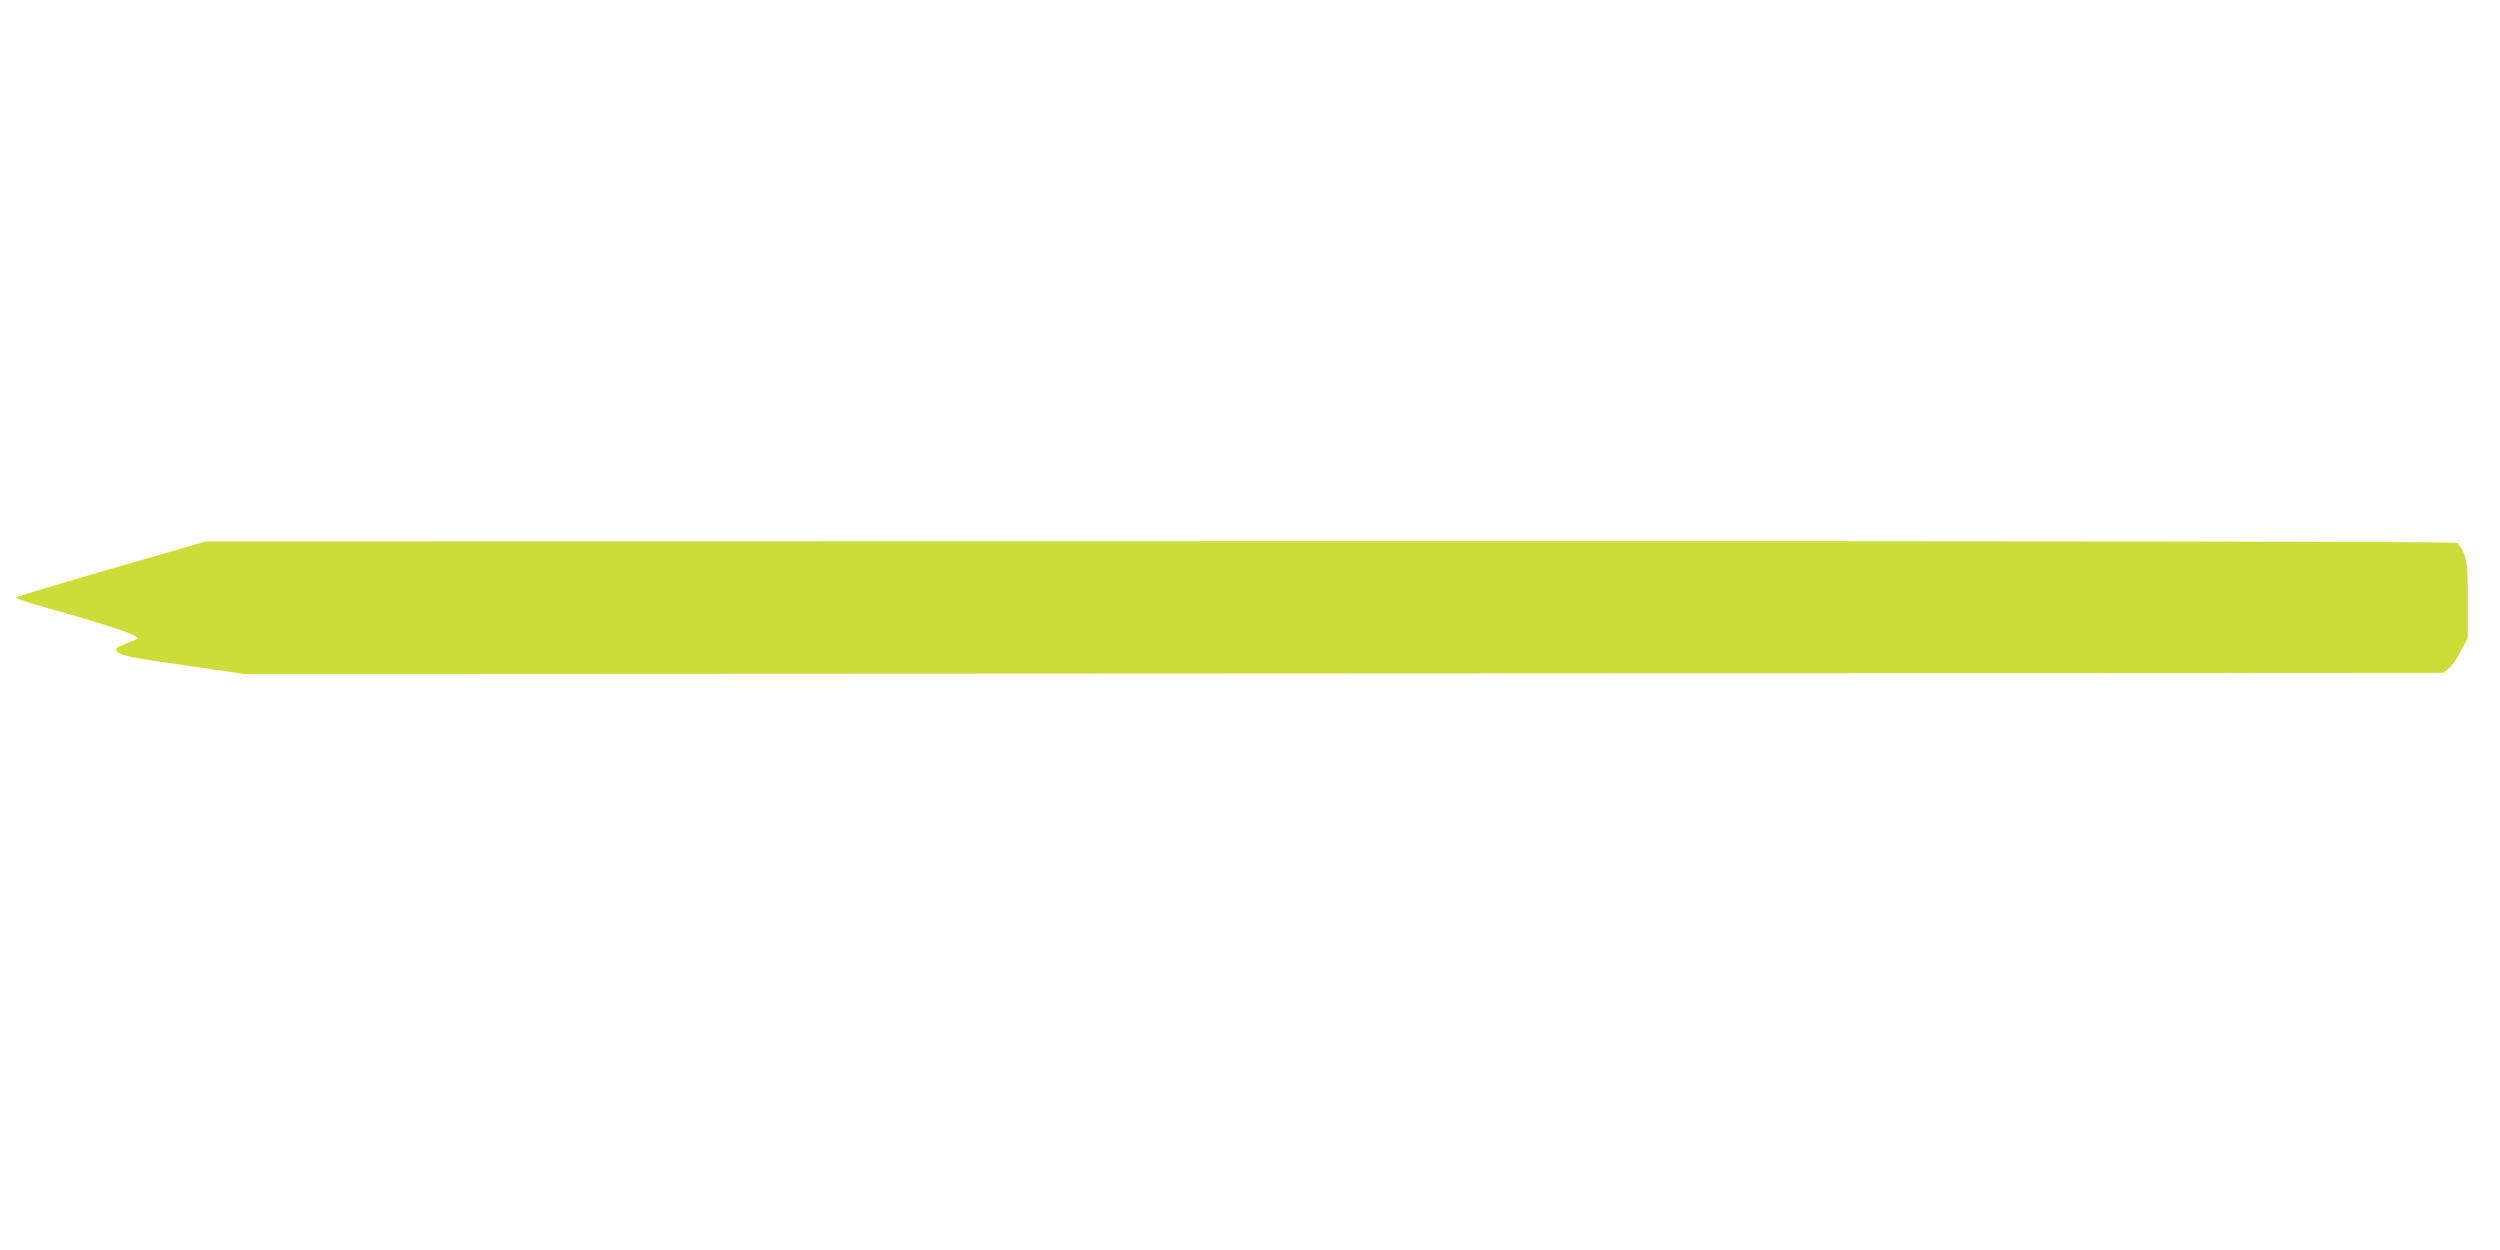
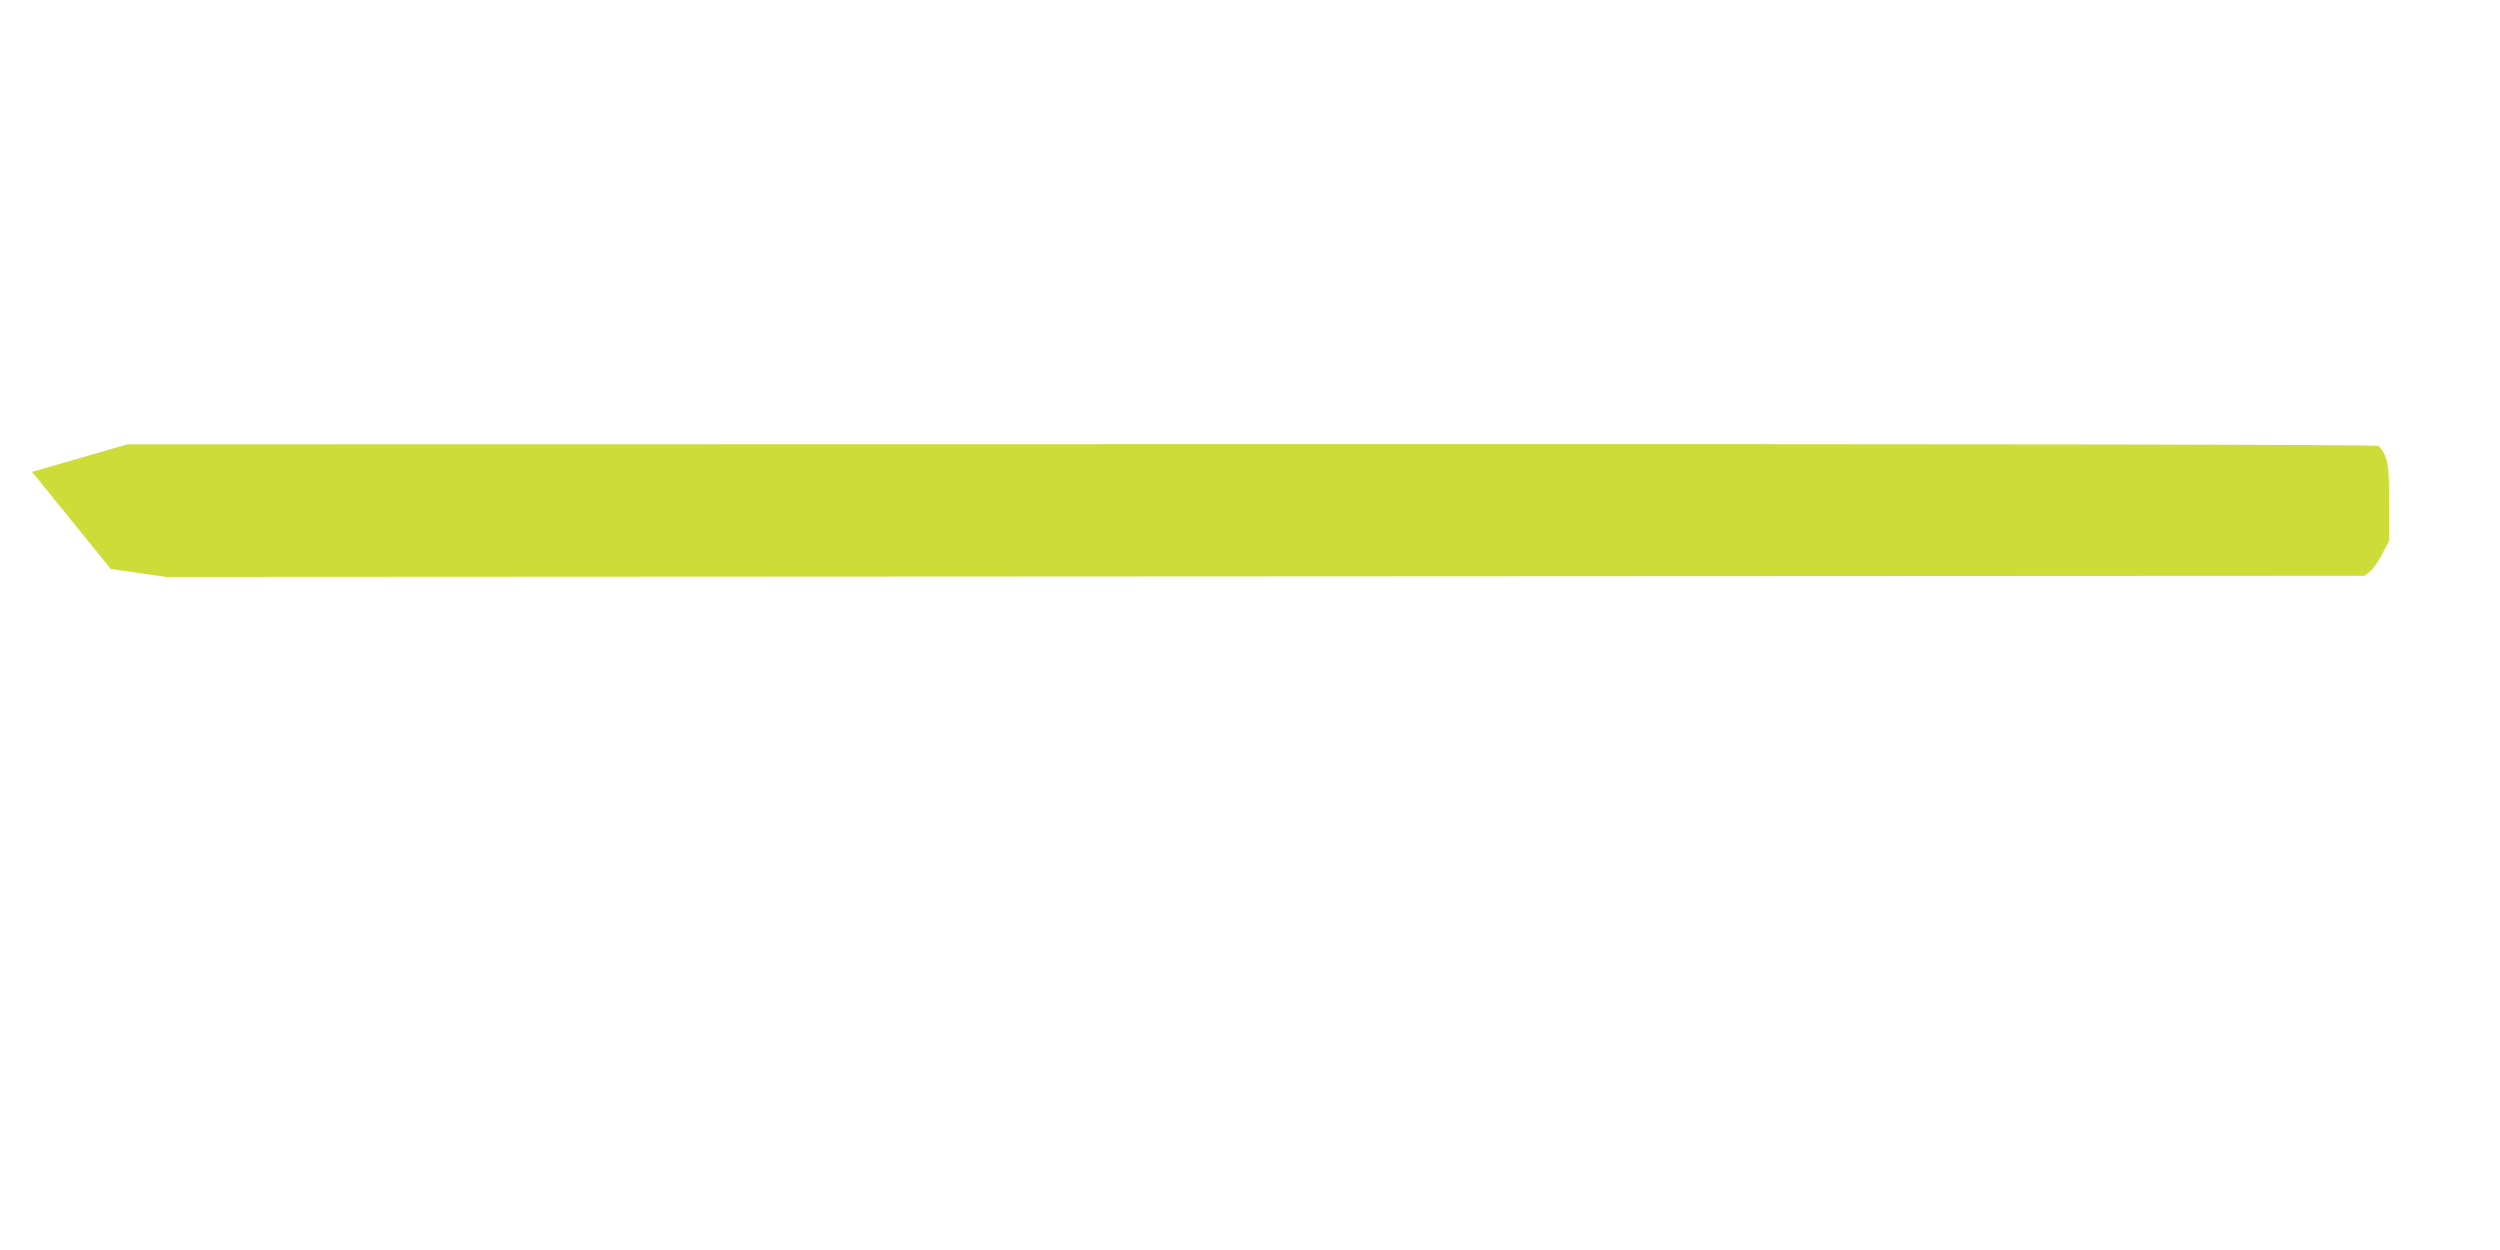
<svg xmlns="http://www.w3.org/2000/svg" version="1.0" width="1280pt" height="640pt" viewBox="0 0 1280 640" preserveAspectRatio="xMidYMid meet">
  <g transform="translate(0,640) scale(0.1,-0.1)" fill="#cddc39" stroke="none">
-     <path d="M567 3487 c-268 -77 -487 -144 -487 -147 0 -4 69 -27 152 -50 235 -65 408 -120 447 -140 32 -16 34 -19 16 -26 -11 -3 -40 -15 -64 -25 -37 -16 -42 -21 -31 -34 19 -22 60 -31 370 -75 l285 -41 5627 3 5627 3 27 21 c15 11 44 51 63 89 l36 68 0 191 c0 161 -3 198 -18 239 -10 26 -27 52 -37 57 -12 7 -1998 10 -5772 9 l-5753 -1 -488 -141z" />
+     <path d="M567 3487 l285 -41 5627 3 5627 3 27 21 c15 11 44 51 63 89 l36 68 0 191 c0 161 -3 198 -18 239 -10 26 -27 52 -37 57 -12 7 -1998 10 -5772 9 l-5753 -1 -488 -141z" />
  </g>
</svg>